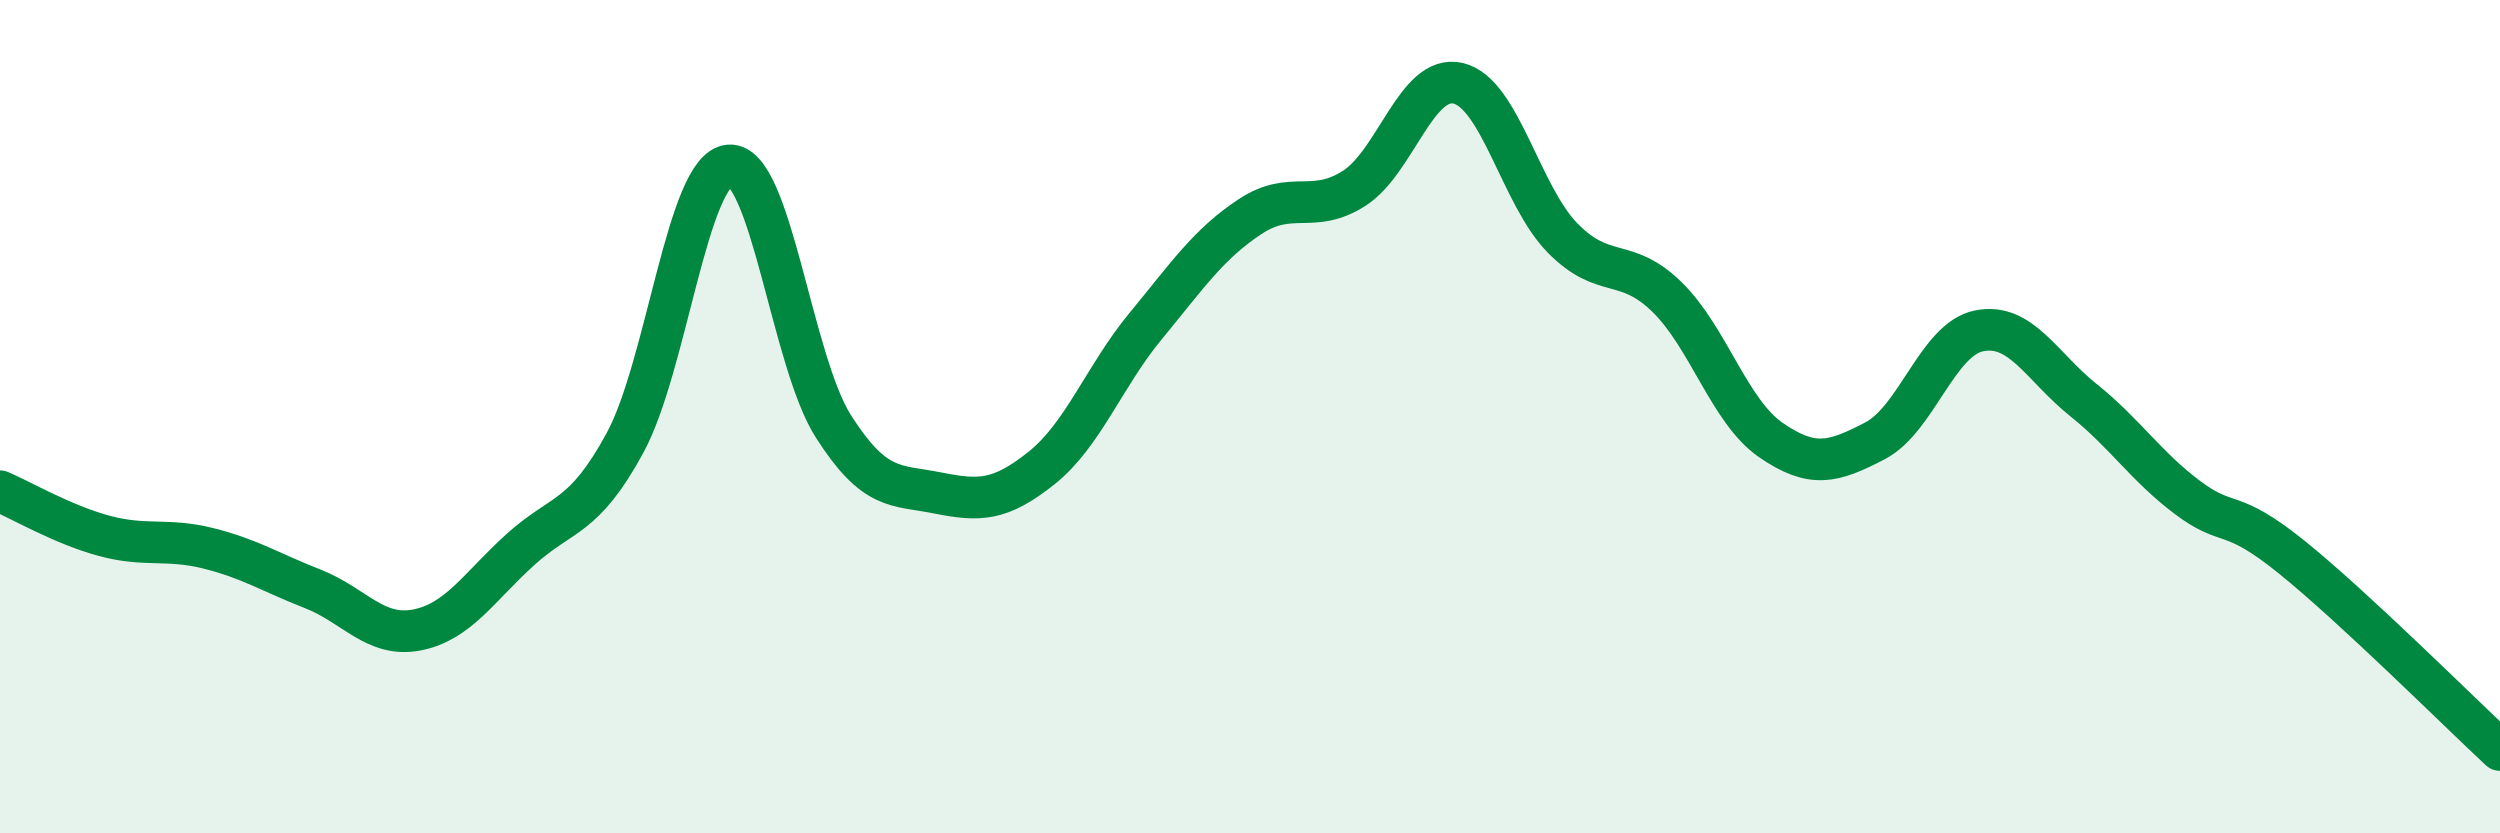
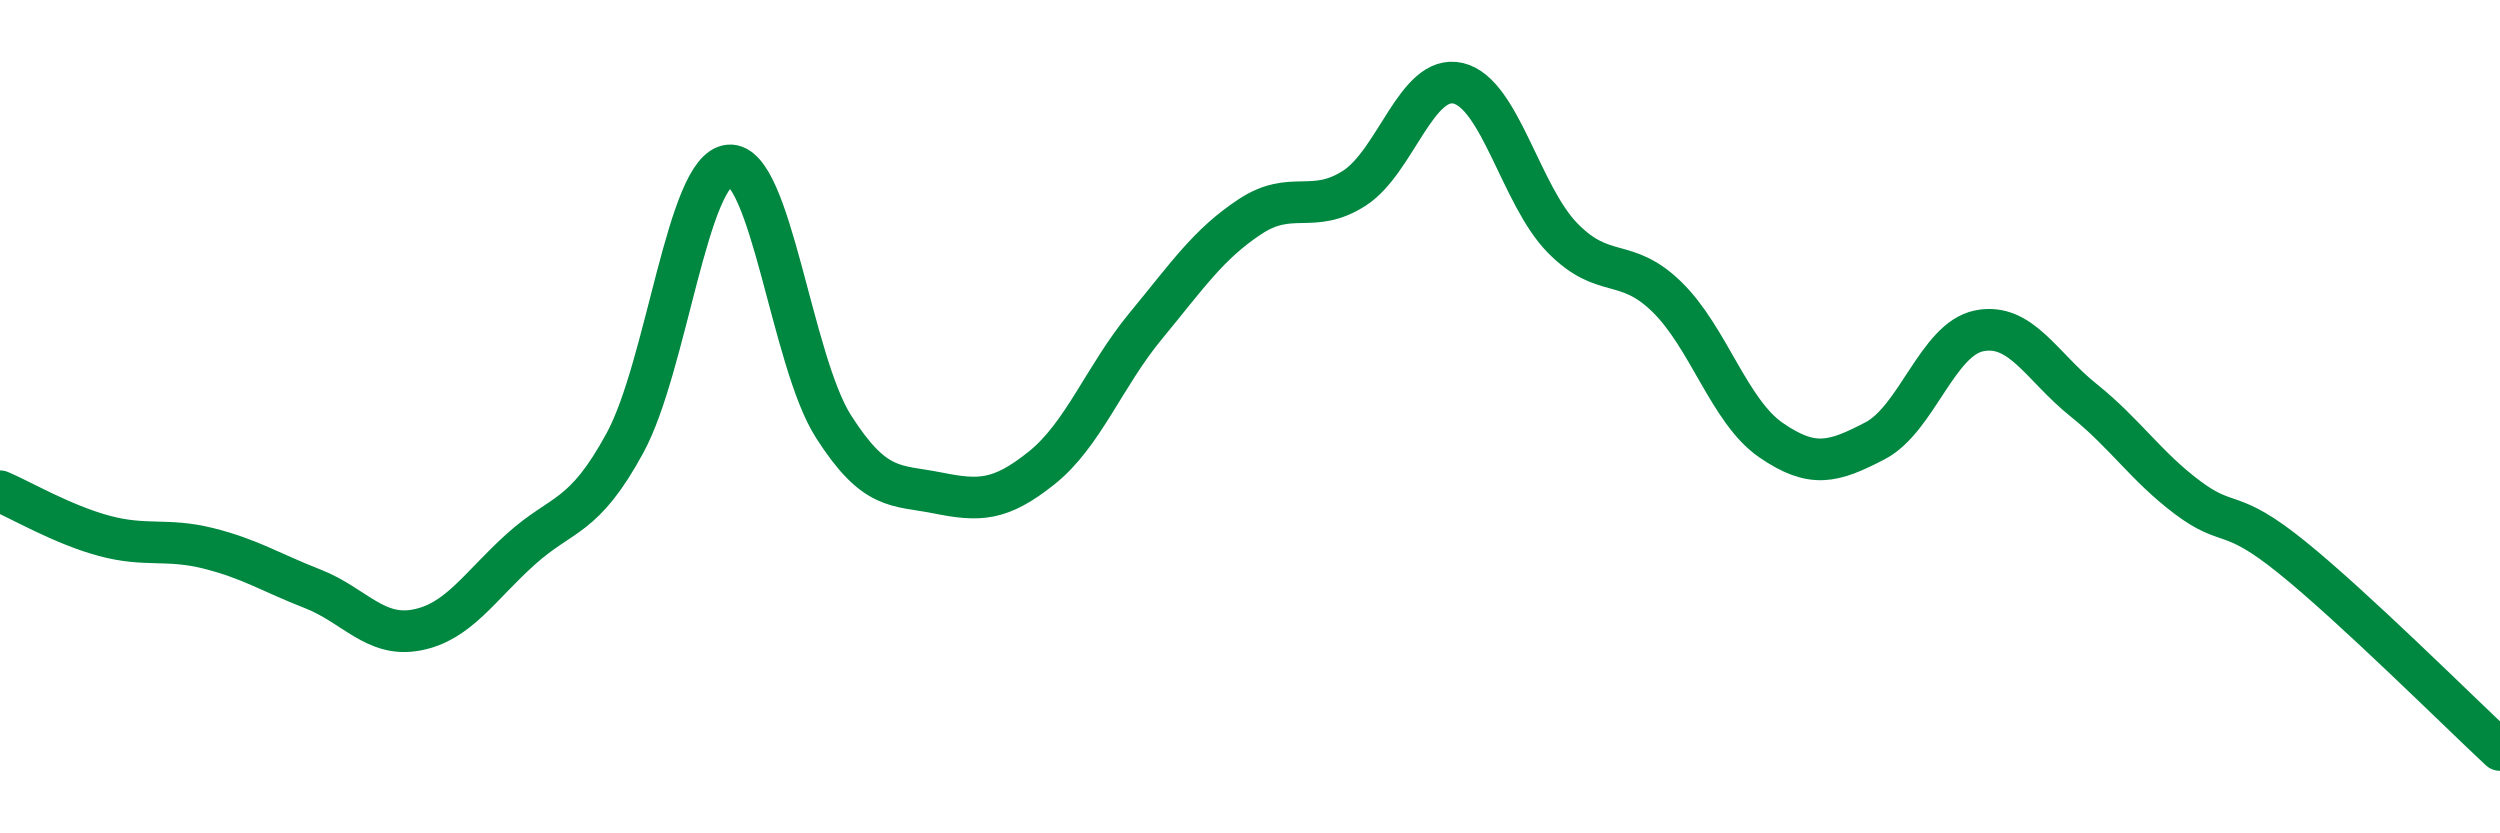
<svg xmlns="http://www.w3.org/2000/svg" width="60" height="20" viewBox="0 0 60 20">
-   <path d="M 0,11.79 C 0.5,12 1.5,12.59 2.5,12.86 C 3.5,13.13 4,12.91 5,13.16 C 6,13.41 6.5,13.74 7.5,14.13 C 8.5,14.52 9,15.31 10,15.12 C 11,14.93 11.5,14.08 12.5,13.18 C 13.5,12.28 14,12.47 15,10.63 C 16,8.79 16.5,4.05 17.5,3.97 C 18.5,3.89 19,8.66 20,10.23 C 21,11.8 21.5,11.63 22.5,11.83 C 23.5,12.03 24,12.03 25,11.23 C 26,10.43 26.5,9.03 27.5,7.82 C 28.5,6.61 29,5.86 30,5.2 C 31,4.54 31.5,5.16 32.5,4.52 C 33.5,3.88 34,1.76 35,2 C 36,2.24 36.5,4.69 37.5,5.71 C 38.5,6.73 39,6.15 40,7.12 C 41,8.09 41.5,9.87 42.5,10.56 C 43.5,11.25 44,11.1 45,10.58 C 46,10.06 46.5,8.14 47.5,7.94 C 48.5,7.74 49,8.8 50,9.6 C 51,10.4 51.5,11.19 52.5,11.94 C 53.5,12.69 53.5,12.16 55,13.37 C 56.5,14.58 59,17.07 60,18L60 20L0 20Z" fill="#008740" opacity="0.1" stroke-linecap="round" stroke-linejoin="round" />
  <path d="M 0,11.79 C 0.5,12 1.5,12.59 2.5,12.86 C 3.5,13.13 4,12.91 5,13.16 C 6,13.41 6.5,13.74 7.5,14.13 C 8.5,14.52 9,15.31 10,15.12 C 11,14.93 11.5,14.08 12.5,13.18 C 13.5,12.28 14,12.47 15,10.63 C 16,8.79 16.5,4.05 17.5,3.97 C 18.5,3.89 19,8.66 20,10.23 C 21,11.8 21.5,11.63 22.5,11.83 C 23.5,12.03 24,12.03 25,11.23 C 26,10.43 26.5,9.03 27.5,7.82 C 28.5,6.61 29,5.86 30,5.2 C 31,4.54 31.5,5.16 32.5,4.52 C 33.5,3.88 34,1.76 35,2 C 36,2.24 36.5,4.69 37.5,5.71 C 38.5,6.73 39,6.15 40,7.12 C 41,8.09 41.5,9.87 42.5,10.56 C 43.5,11.25 44,11.1 45,10.58 C 46,10.06 46.5,8.14 47.5,7.94 C 48.5,7.74 49,8.8 50,9.6 C 51,10.4 51.5,11.19 52.5,11.94 C 53.5,12.69 53.5,12.16 55,13.37 C 56.5,14.58 59,17.07 60,18" stroke="#008740" stroke-width="1" fill="none" stroke-linecap="round" stroke-linejoin="round" />
</svg>